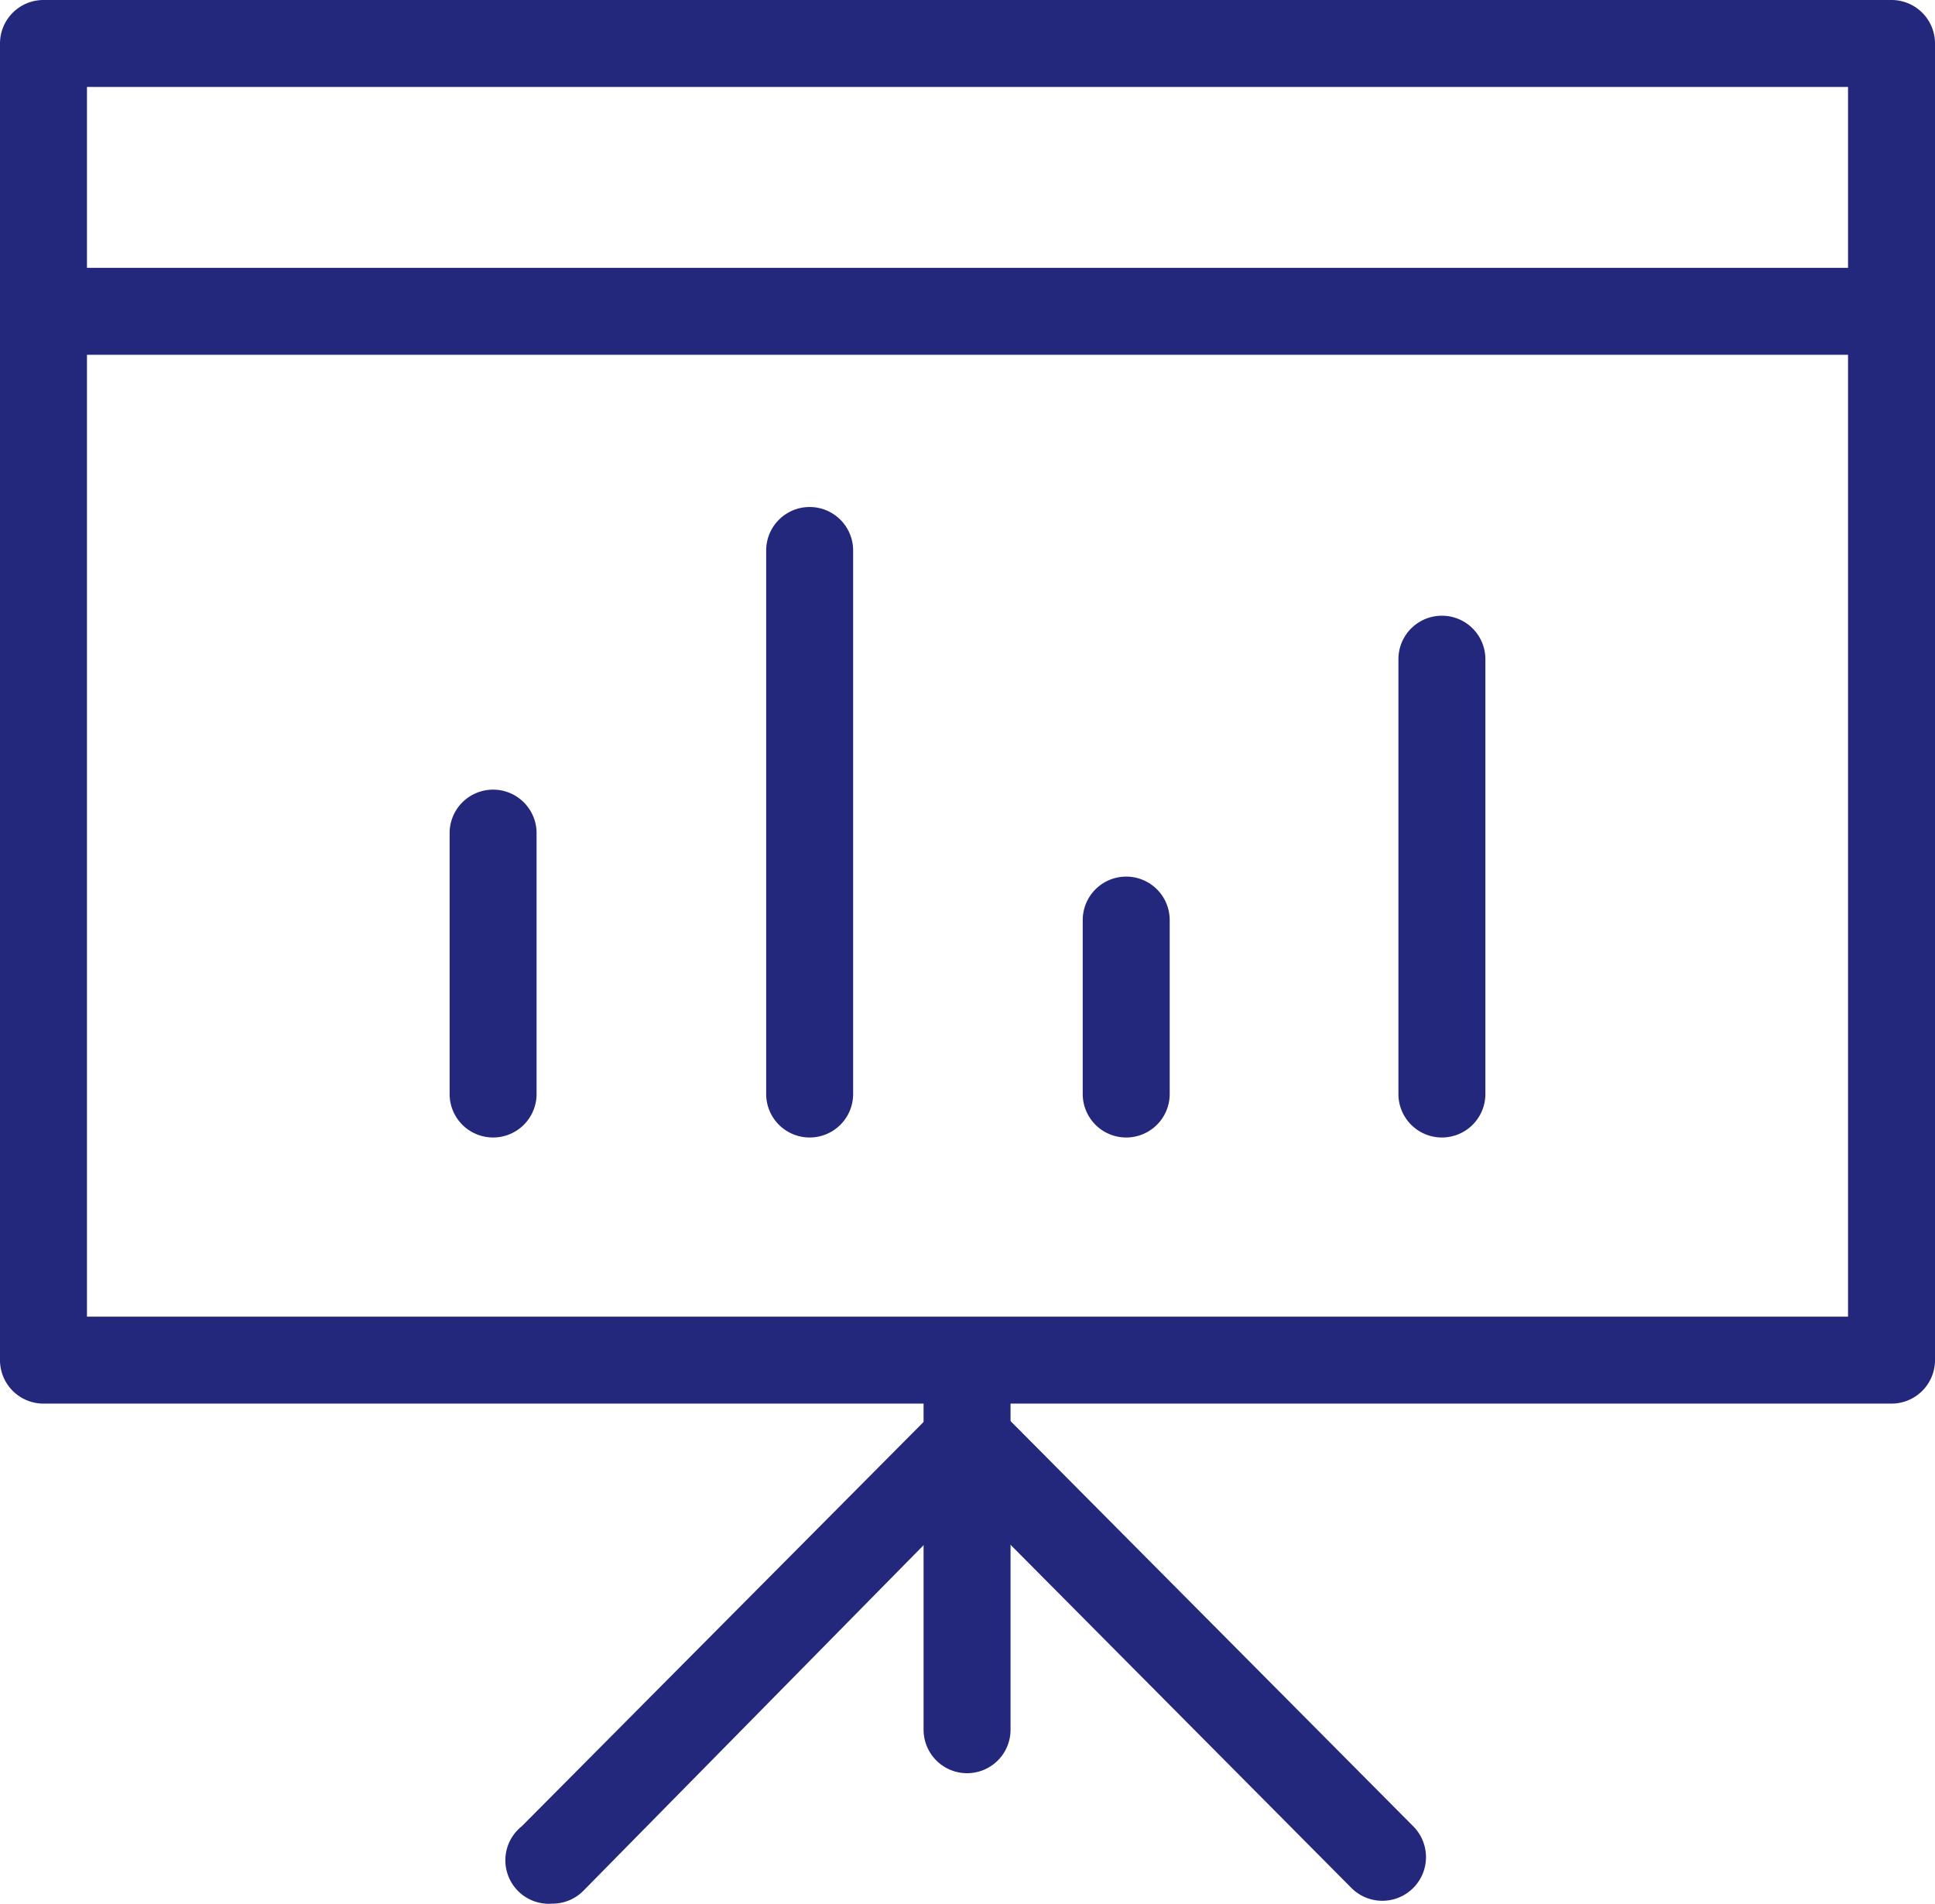
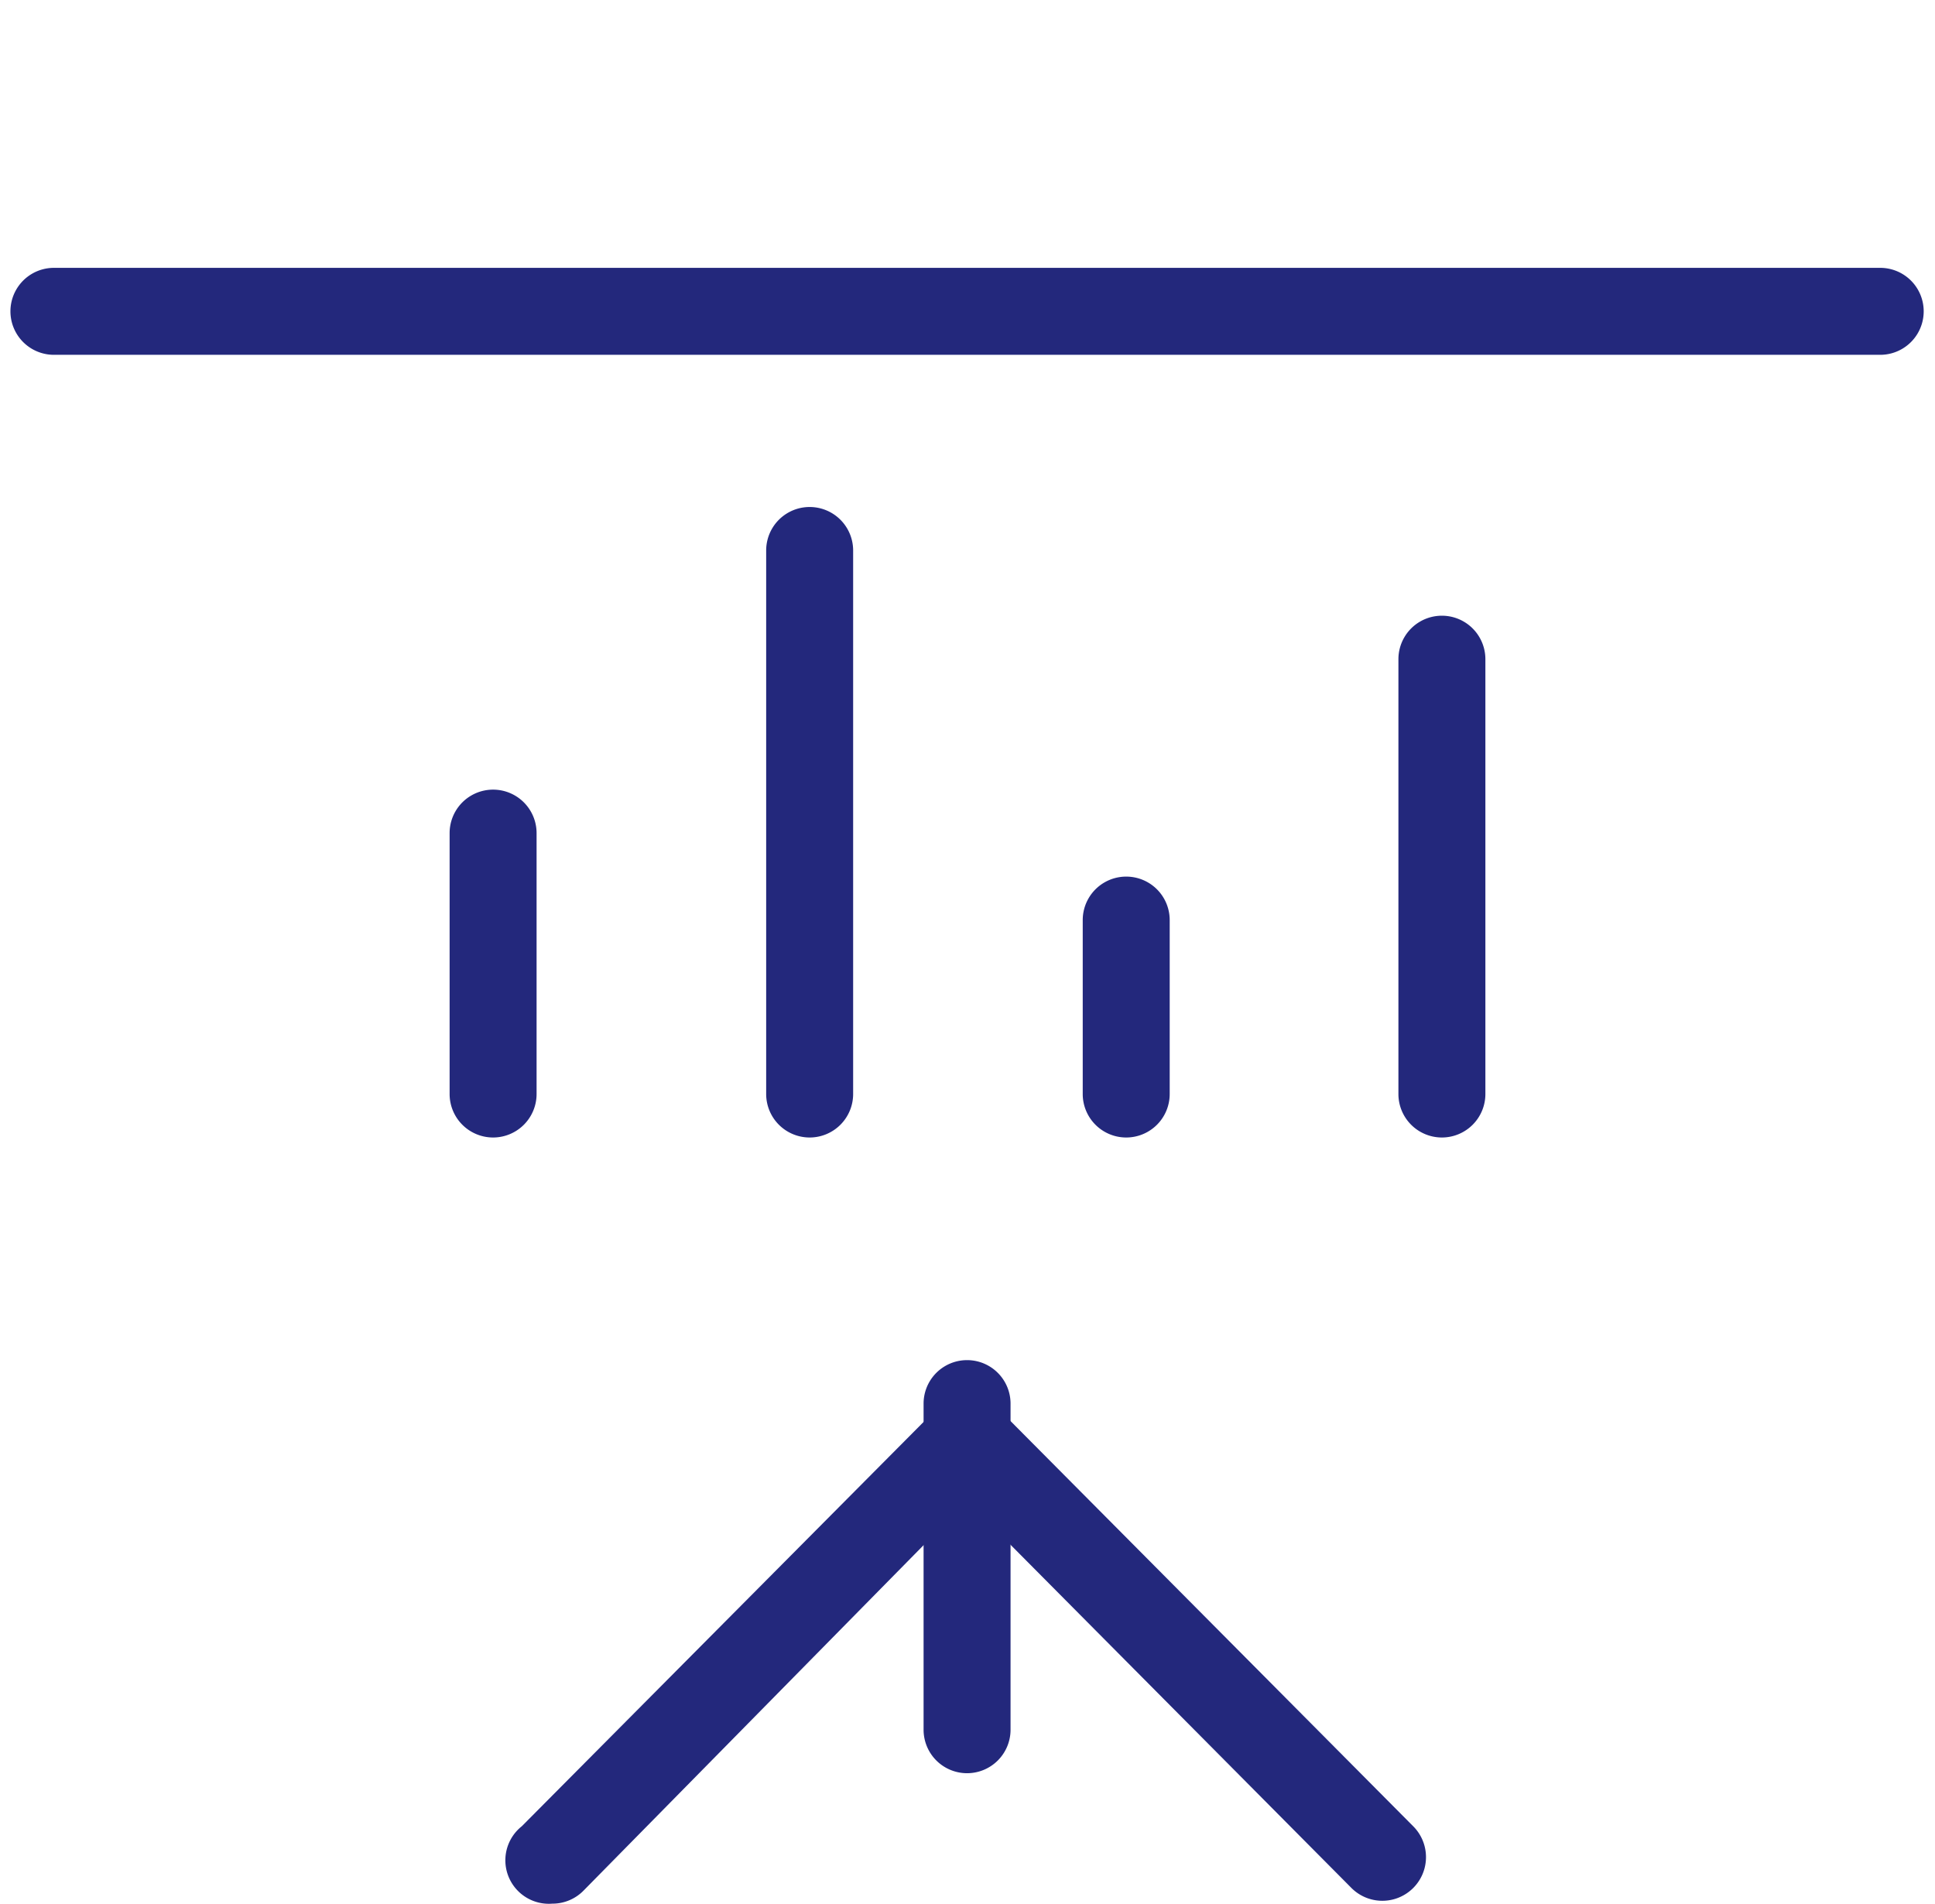
<svg xmlns="http://www.w3.org/2000/svg" id="Layer_1" data-name="Layer 1" viewBox="0 0 22.25 21.89">
  <defs>
    <style>.cls-1{fill:#23287c;}</style>
  </defs>
  <title>icon-business</title>
-   <path class="cls-1" d="M21.75,16.14H.5a.5.5,0,0,1-.5-.5V.5A.5.5,0,0,1,.5,0H21.75a.5.5,0,0,1,.5.5V15.64a.5.5,0,0,1-.5.5ZM1,15.14H21.25V1H1V15.14Z" />
  <path class="cls-1" d="M11.12,20.39a.5.5,0,0,1-.5-.5V16.14a.5.5,0,0,1,1,0v3.75a.5.5,0,0,1-.5.5Z" />
  <path class="cls-1" d="M6.35,21.89A.5.5,0,0,1,6,21l4.77-4.8a.51.51,0,0,1,.71,0L16.25,21a.5.5,0,1,1-.71.71l-4.42-4.45L6.71,21.74a.5.5,0,0,1-.35.15Z" />
  <path class="cls-1" d="M21.62,4.08H.62a.5.5,0,0,1,0-1h21a.5.5,0,1,1,0,1Z" />
  <path class="cls-1" d="M5.67,13.08a.5.5,0,0,1-.5-.5v-3a.5.5,0,0,1,1,0v3a.5.5,0,0,1-.5.5Z" />
  <path class="cls-1" d="M9.31,13.08a.5.5,0,0,1-.5-.5V6.33a.5.5,0,1,1,1,0v6.25a.5.5,0,0,1-.5.5Z" />
  <path class="cls-1" d="M12.95,13.08a.5.5,0,0,1-.5-.5v-2a.5.5,0,0,1,1,0v2a.5.5,0,0,1-.5.5Z" />
  <path class="cls-1" d="M16.58,13.08a.5.5,0,0,1-.5-.5v-5a.5.5,0,0,1,1,0v5a.5.5,0,0,1-.5.5Z" />
</svg>